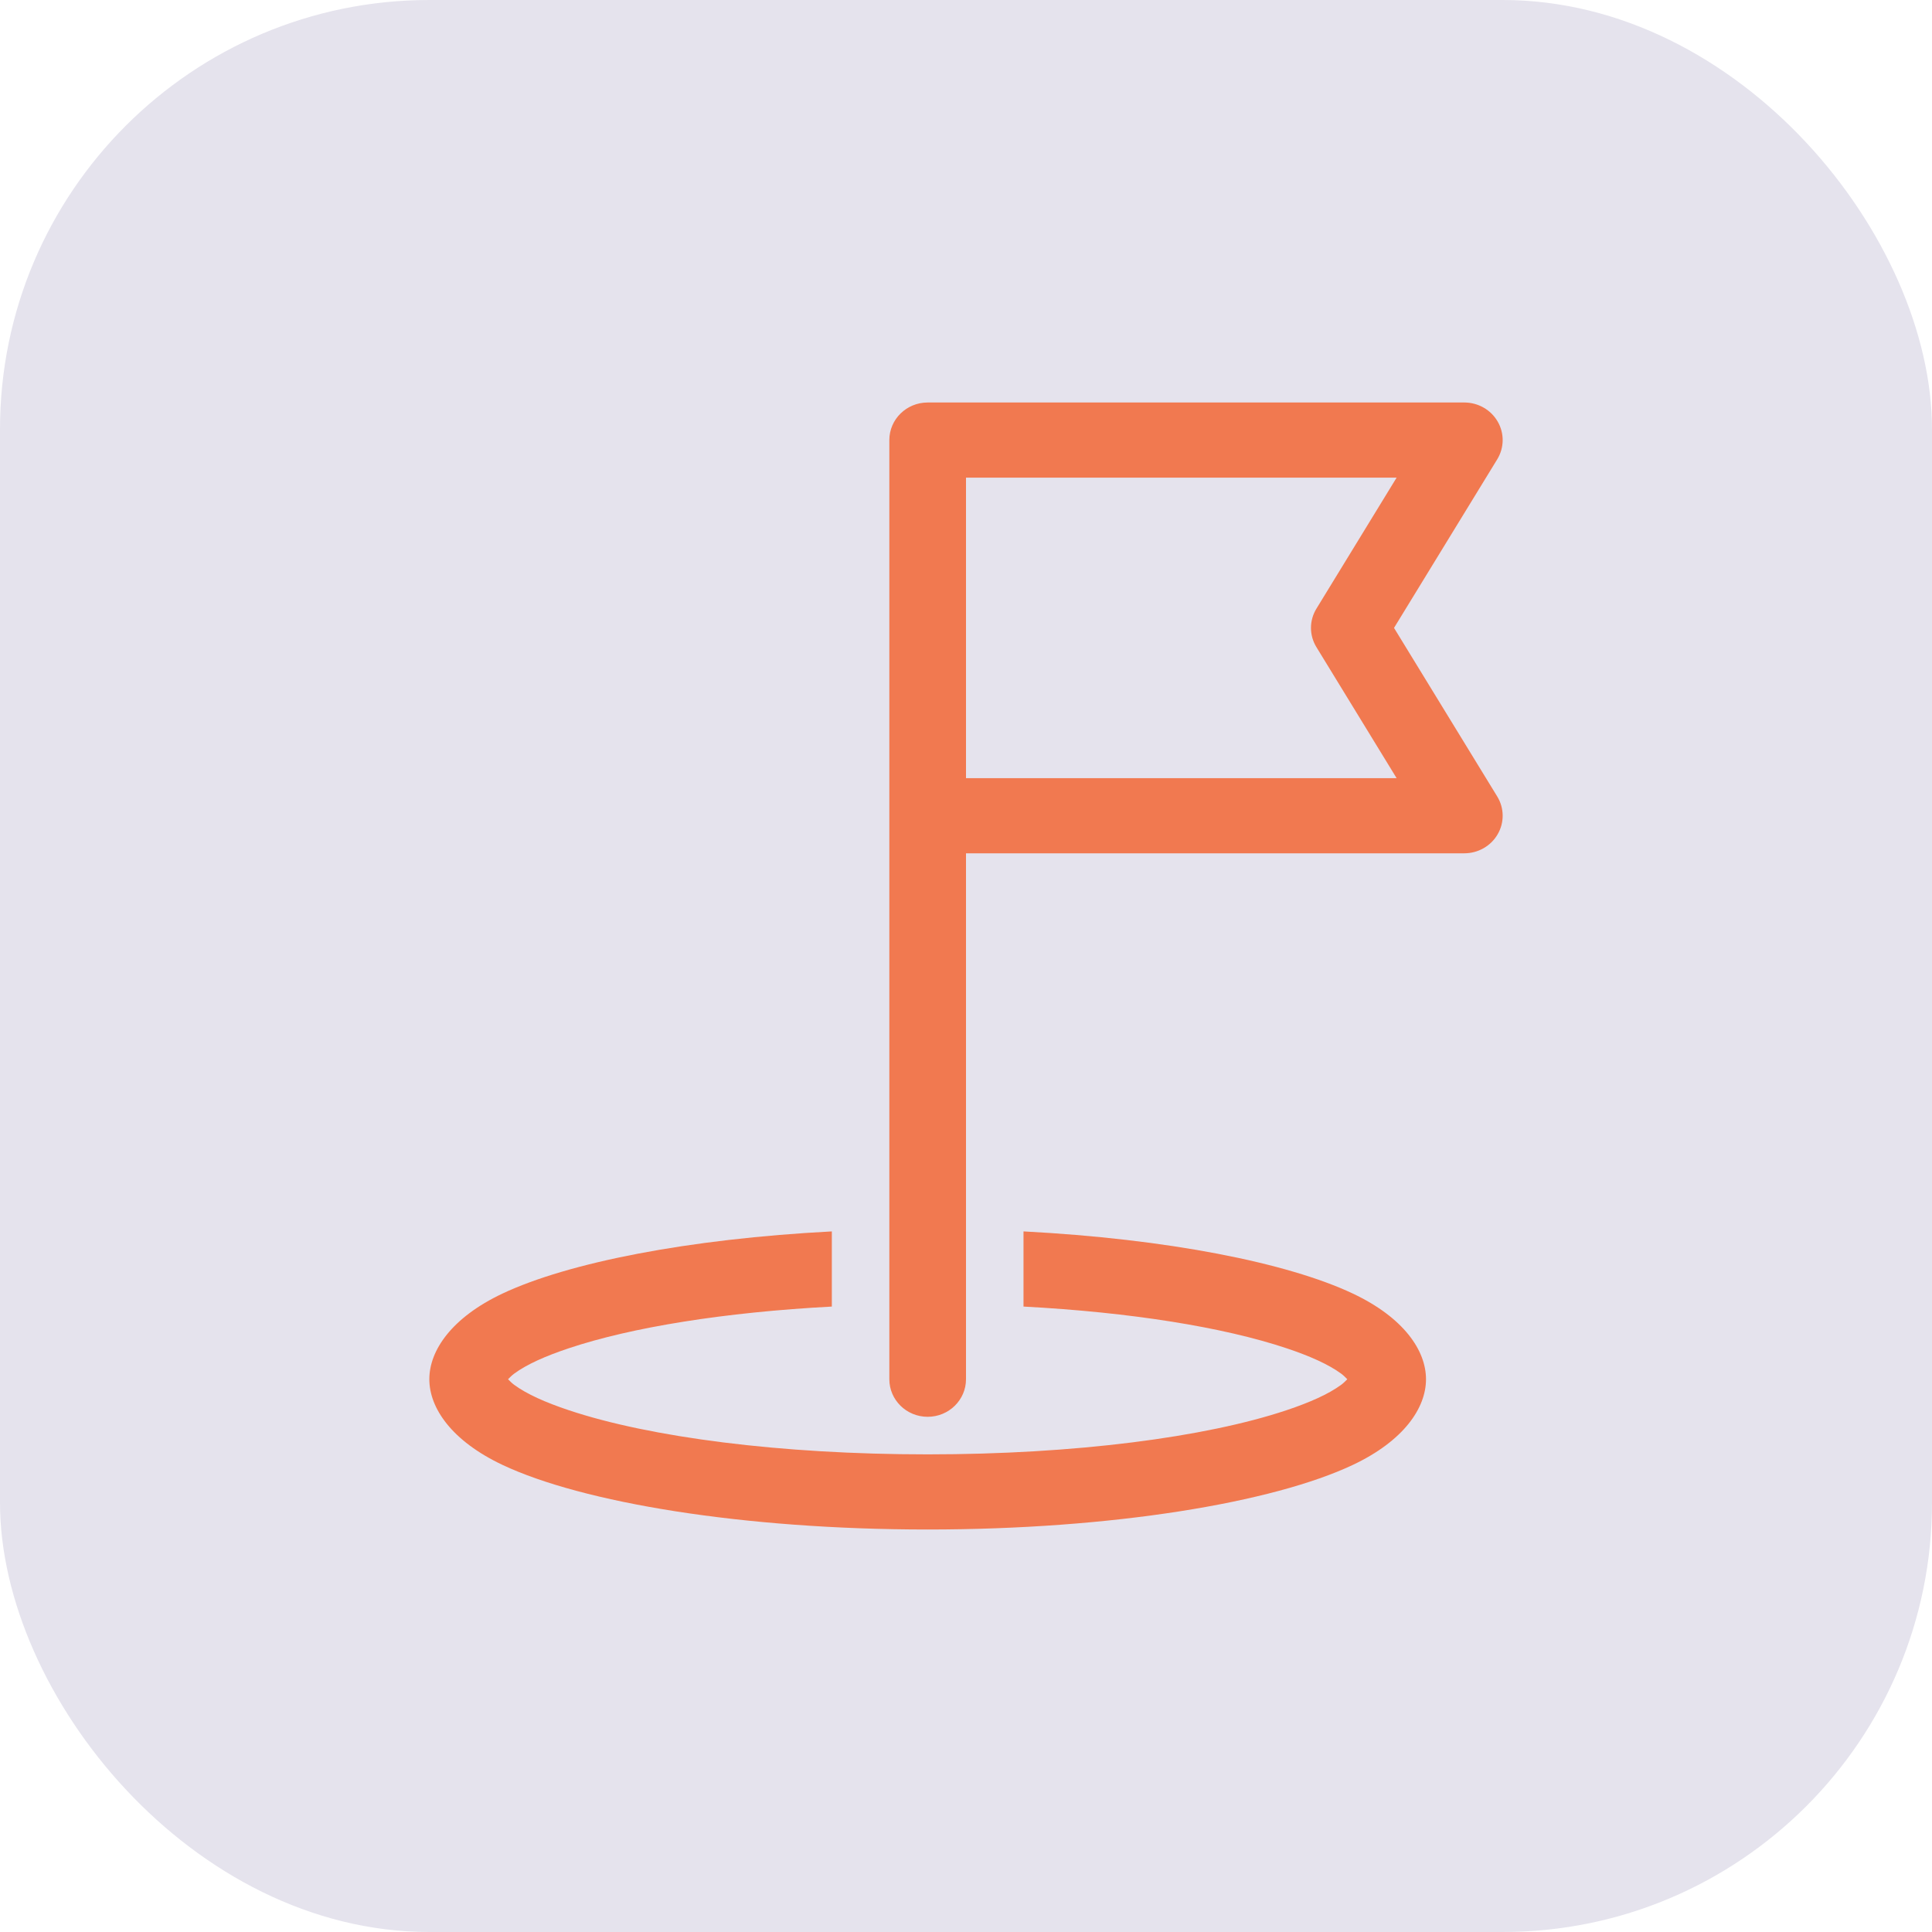
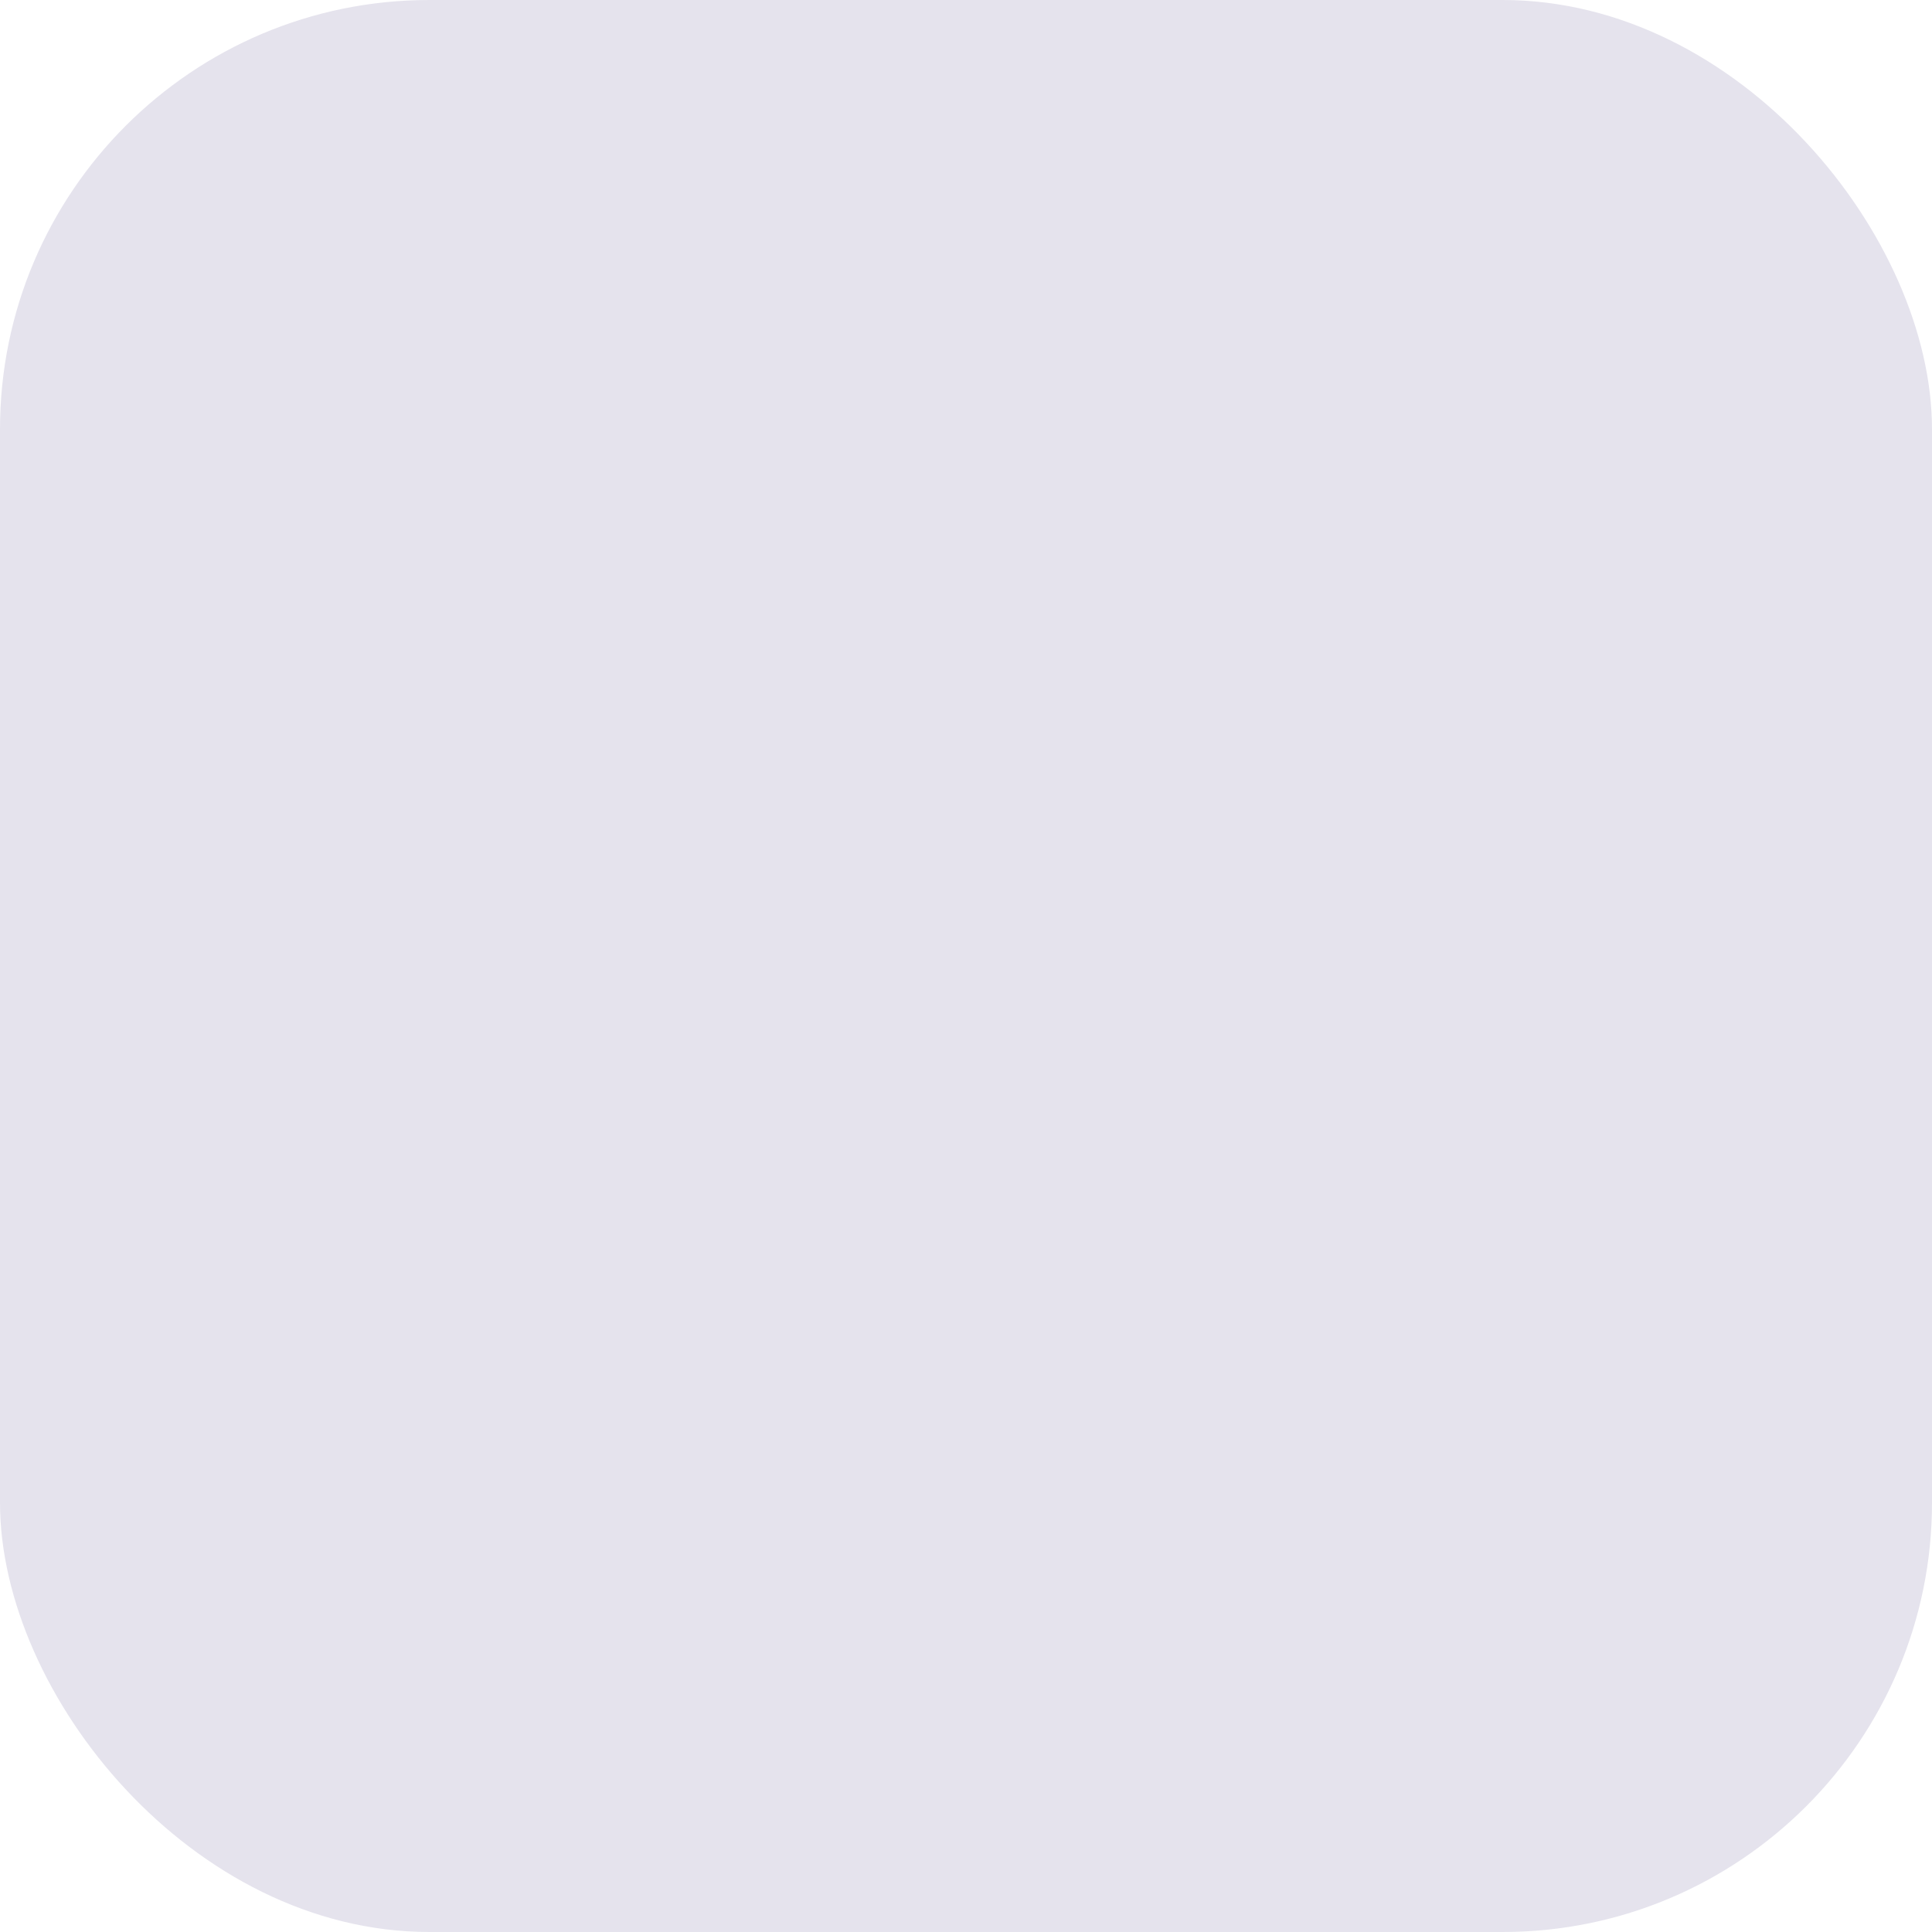
<svg xmlns="http://www.w3.org/2000/svg" width="72" height="72" viewBox="0 0 72 72" fill="none">
  <rect width="72" height="72" rx="16" fill="#E5E3ED" />
-   <path fill-rule="evenodd" clip-rule="evenodd" d="M38.143 45.891V48.692C42.141 48.904 45.601 49.462 47.944 50.245C48.811 50.535 49.508 50.844 49.983 51.193C50.059 51.249 50.146 51.334 50.21 51.4C50.146 51.466 50.059 51.551 49.983 51.607C49.508 51.956 48.811 52.265 47.944 52.555C44.927 53.563 40.059 54.2 34.571 54.2C29.084 54.2 24.216 53.563 21.199 52.555C20.331 52.265 19.634 51.956 19.16 51.607C19.084 51.551 18.997 51.466 18.933 51.4C18.997 51.334 19.084 51.249 19.16 51.193C19.634 50.844 20.331 50.535 21.199 50.245C23.541 49.462 27.001 48.904 31 48.692V45.891C25.648 46.17 21.169 47.054 18.723 48.209C16.833 49.103 16 50.325 16 51.4C16 52.475 16.833 53.697 18.723 54.591C21.694 55.995 27.676 57 34.571 57C41.467 57 47.449 55.995 50.42 54.591C52.31 53.697 53.143 52.475 53.143 51.4C53.143 50.325 52.31 49.103 50.42 48.209C47.974 47.054 43.494 46.17 38.143 45.891ZM36 51.4V31.8H54.571C55.086 31.8 55.561 31.528 55.814 31.09C56.069 30.651 56.061 30.112 55.796 29.68L51.951 23.4L55.796 17.12C56.061 16.688 56.069 16.149 55.814 15.71C55.561 15.272 55.086 15 54.571 15H34.571C33.783 15 33.143 15.627 33.143 16.4V51.4C33.143 52.173 33.783 52.8 34.571 52.8C35.36 52.8 36 52.173 36 51.4ZM36 17.8H52.048L49.061 22.68C48.788 23.123 48.788 23.677 49.061 24.12L52.048 29H36V17.8Z" fill="#F17950" />
</svg>